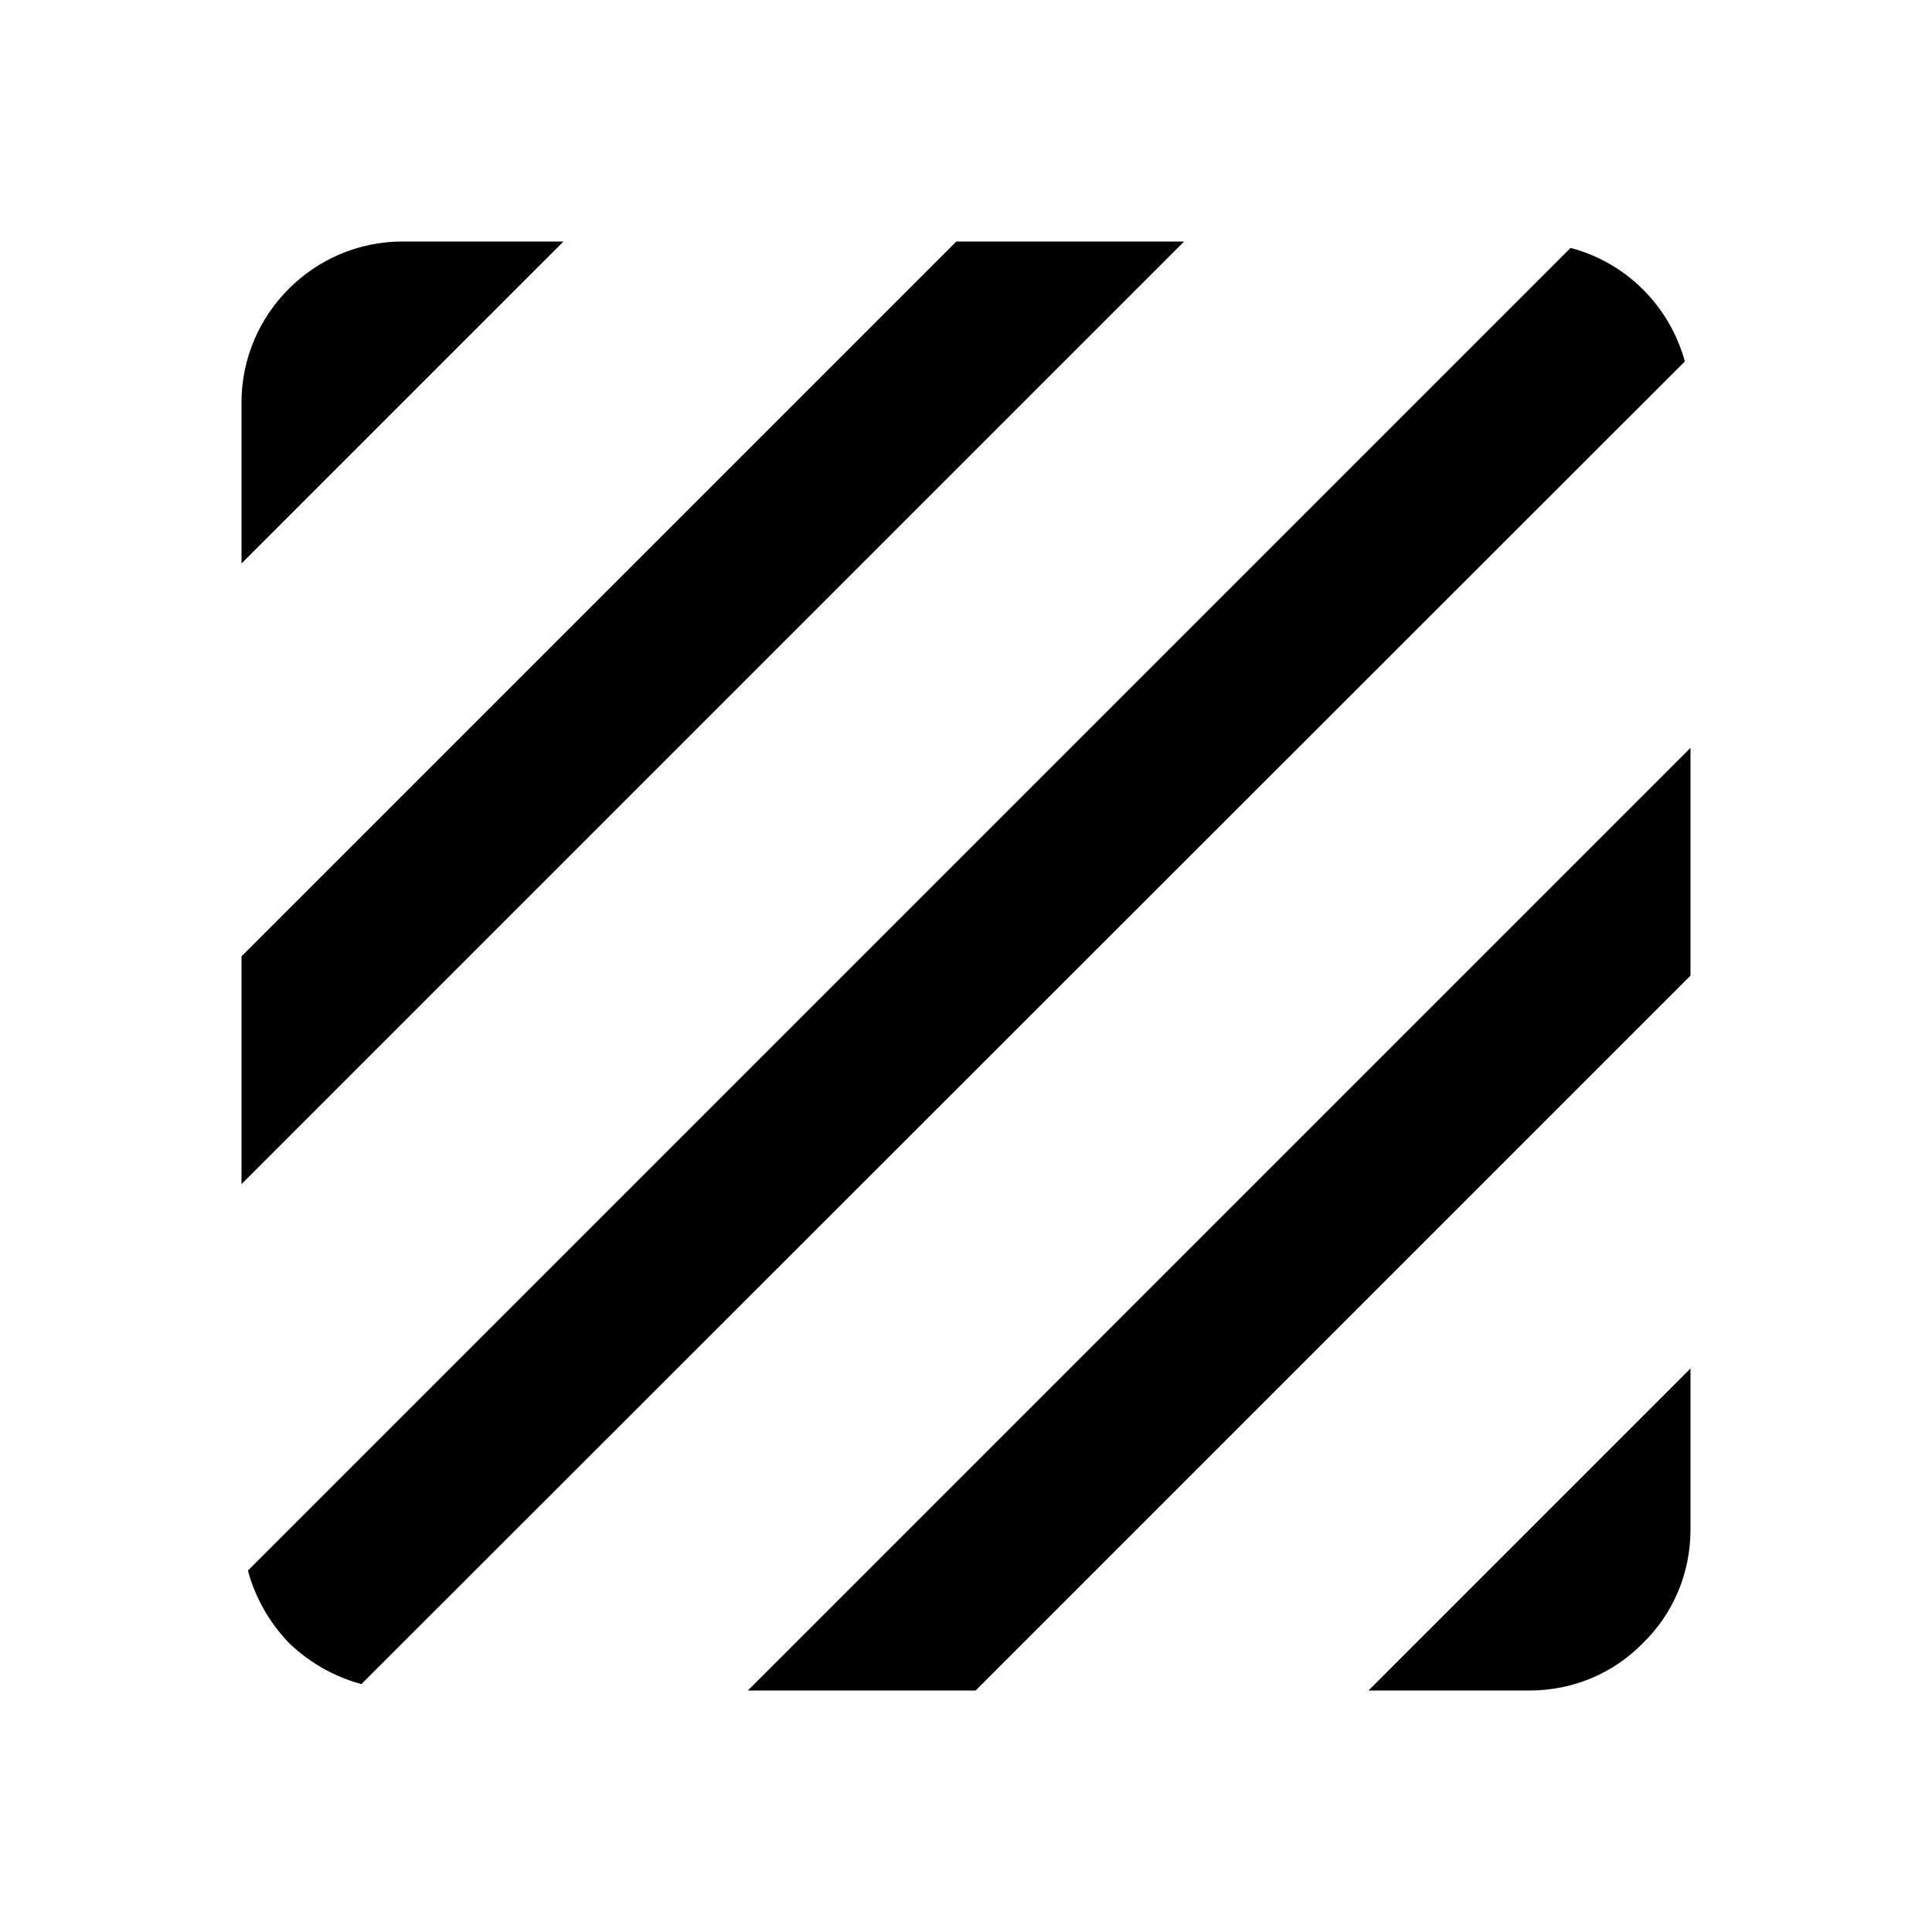
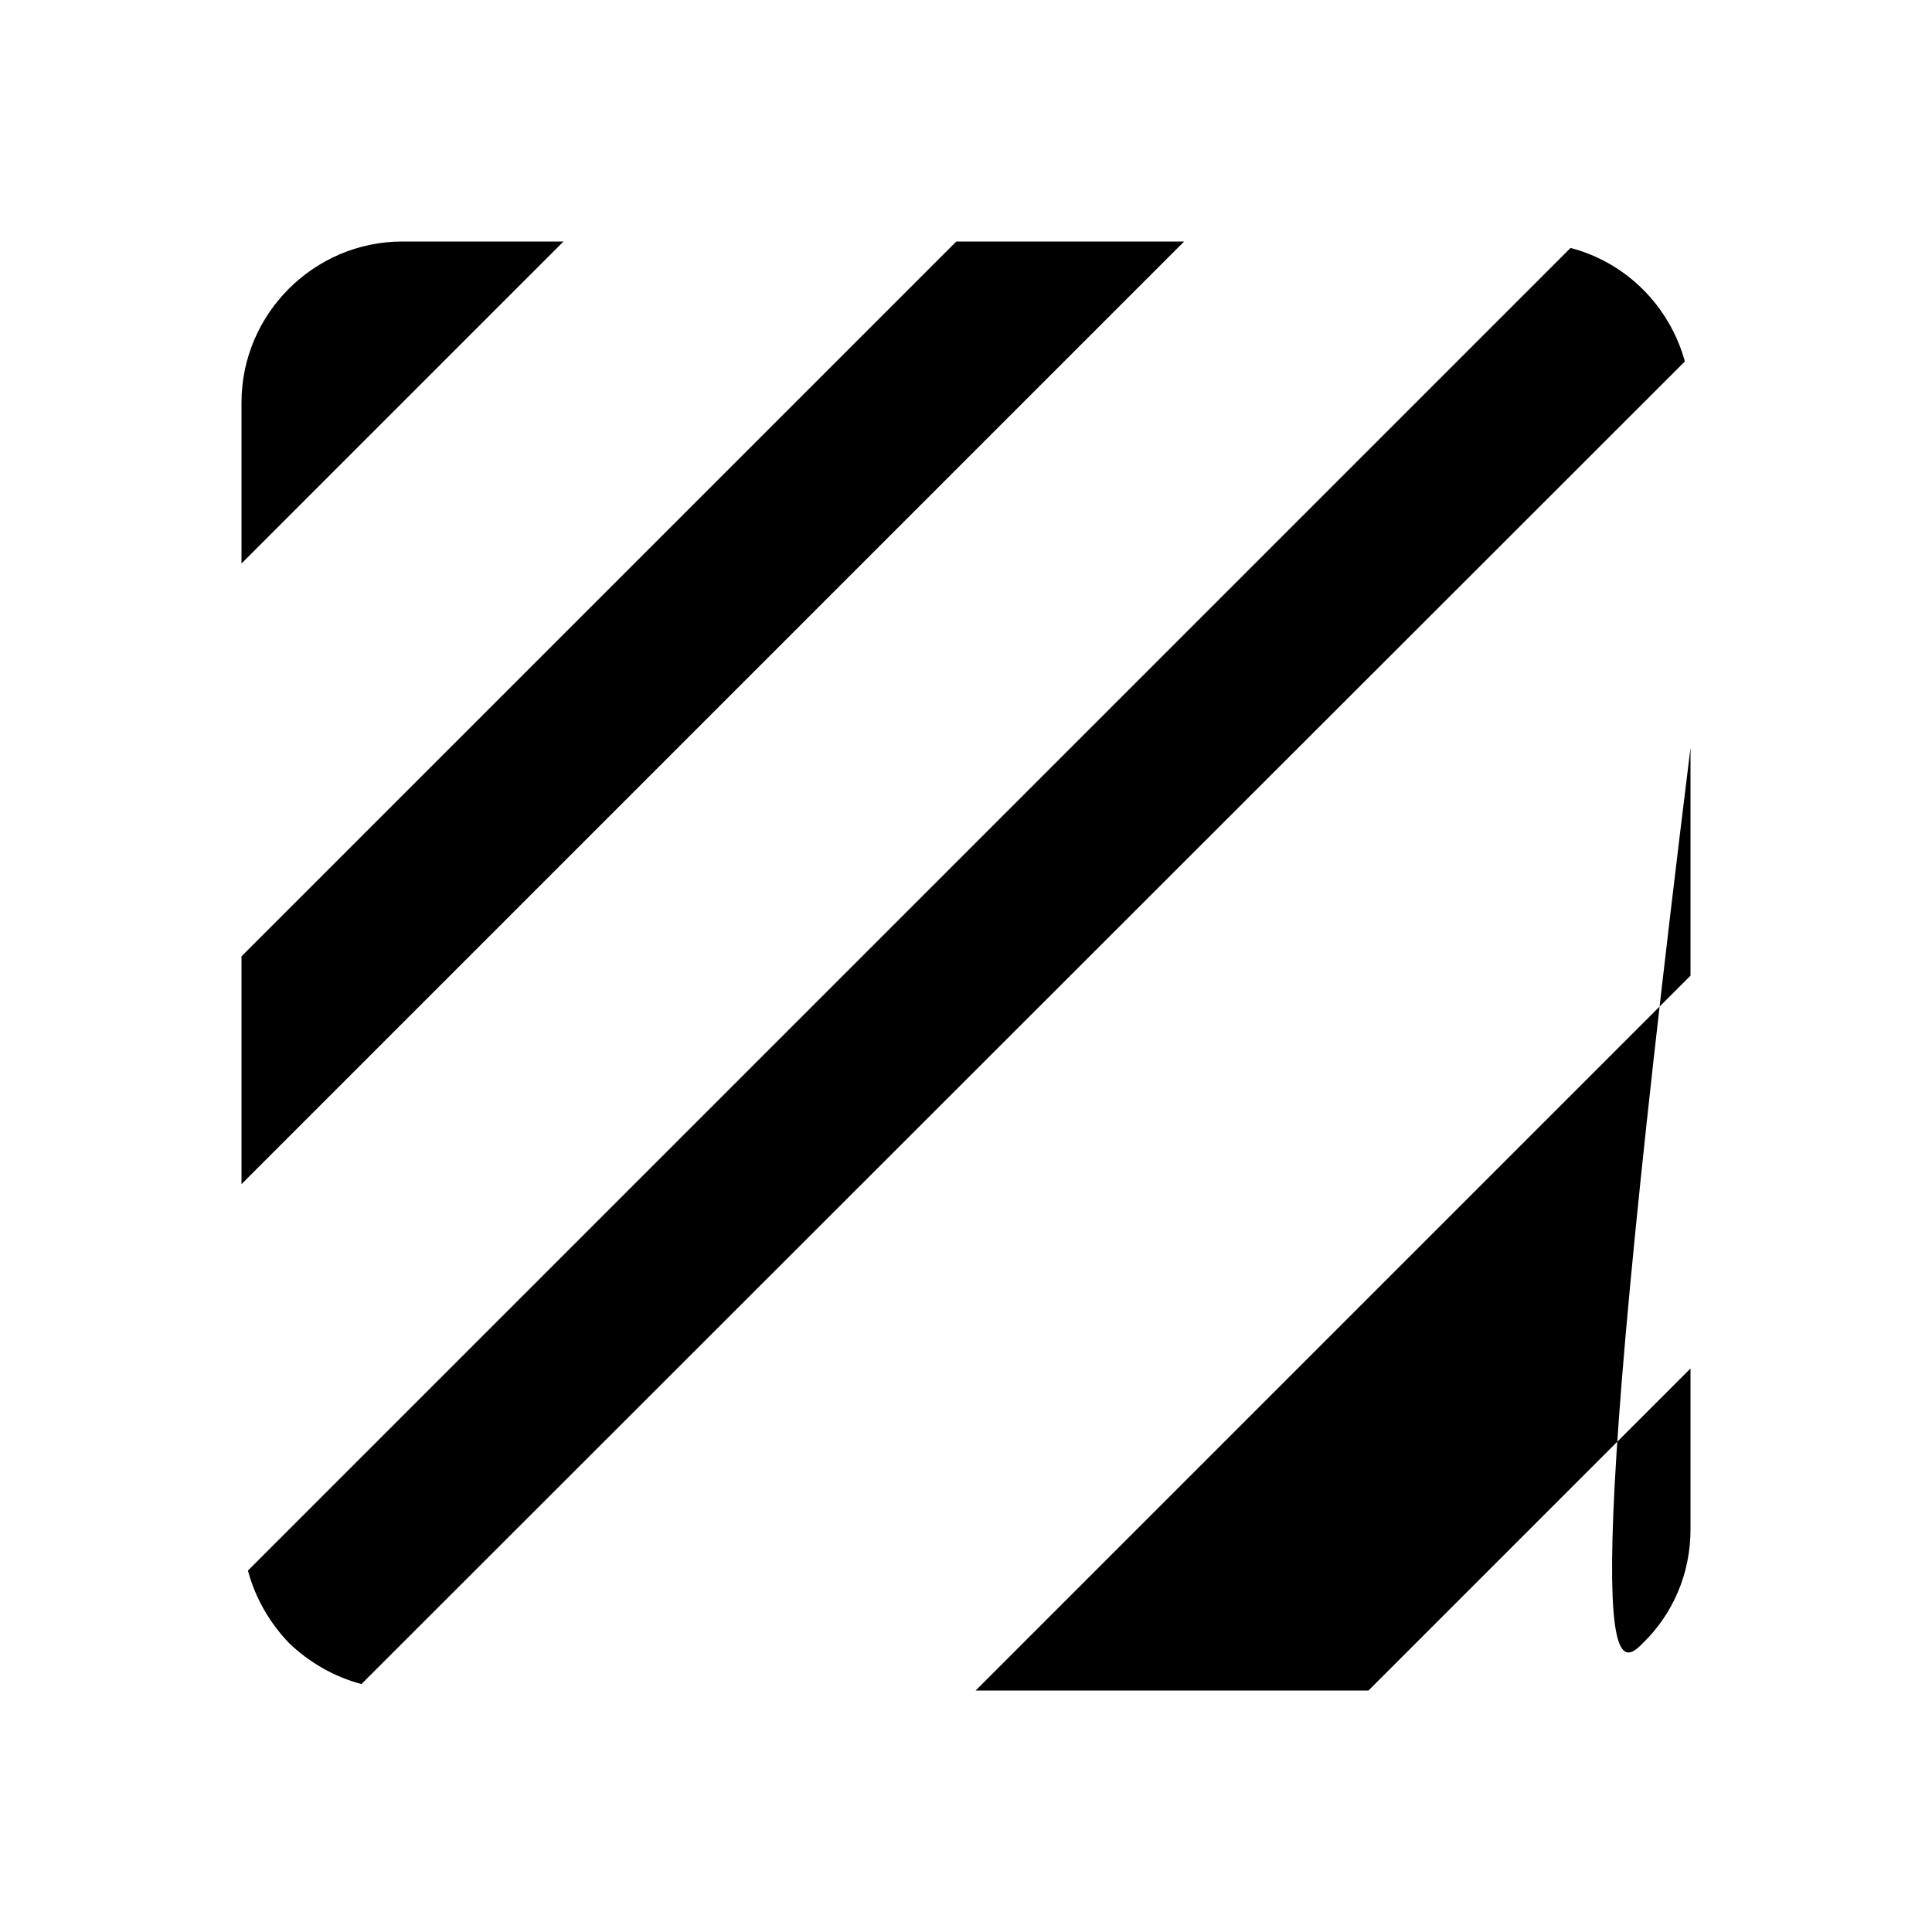
<svg xmlns="http://www.w3.org/2000/svg" version="1.1" baseProfile="full" width="24" height="24" viewBox="0 0 24.00 24.00" enable-background="new 0 0 24.00 24.00" xml:space="preserve">
-   <path fill="#000000" fill-opacity="1" stroke-linejoin="round" d="M 9.29,21L 12.12,21L 21,12.12L 21,9.29M 19,21C 19.55,21 20.05,20.78 20.41,20.41C 20.78,20.05 21,19.55 21,19L 21,17L 17,21M 5,3C 3.9,3 3,3.9 3,5L 3,7L 7,3M 11.88,3L 3,11.88L 3,14.71L 14.71,3M 19.51,3.08L 3.08,19.51C 3.17,19.85 3.35,20.16 3.59,20.41C 3.84,20.65 4.15,20.83 4.49,20.92L 20.93,4.49C 20.74,3.8 20.2,3.26 19.51,3.08 Z " />
+   <path fill="#000000" fill-opacity="1" stroke-linejoin="round" d="M 9.29,21L 12.12,21L 21,12.12L 21,9.29C 19.55,21 20.05,20.78 20.41,20.41C 20.78,20.05 21,19.55 21,19L 21,17L 17,21M 5,3C 3.9,3 3,3.9 3,5L 3,7L 7,3M 11.88,3L 3,11.88L 3,14.71L 14.71,3M 19.51,3.08L 3.08,19.51C 3.17,19.85 3.35,20.16 3.59,20.41C 3.84,20.65 4.15,20.83 4.49,20.92L 20.93,4.49C 20.74,3.8 20.2,3.26 19.51,3.08 Z " />
</svg>